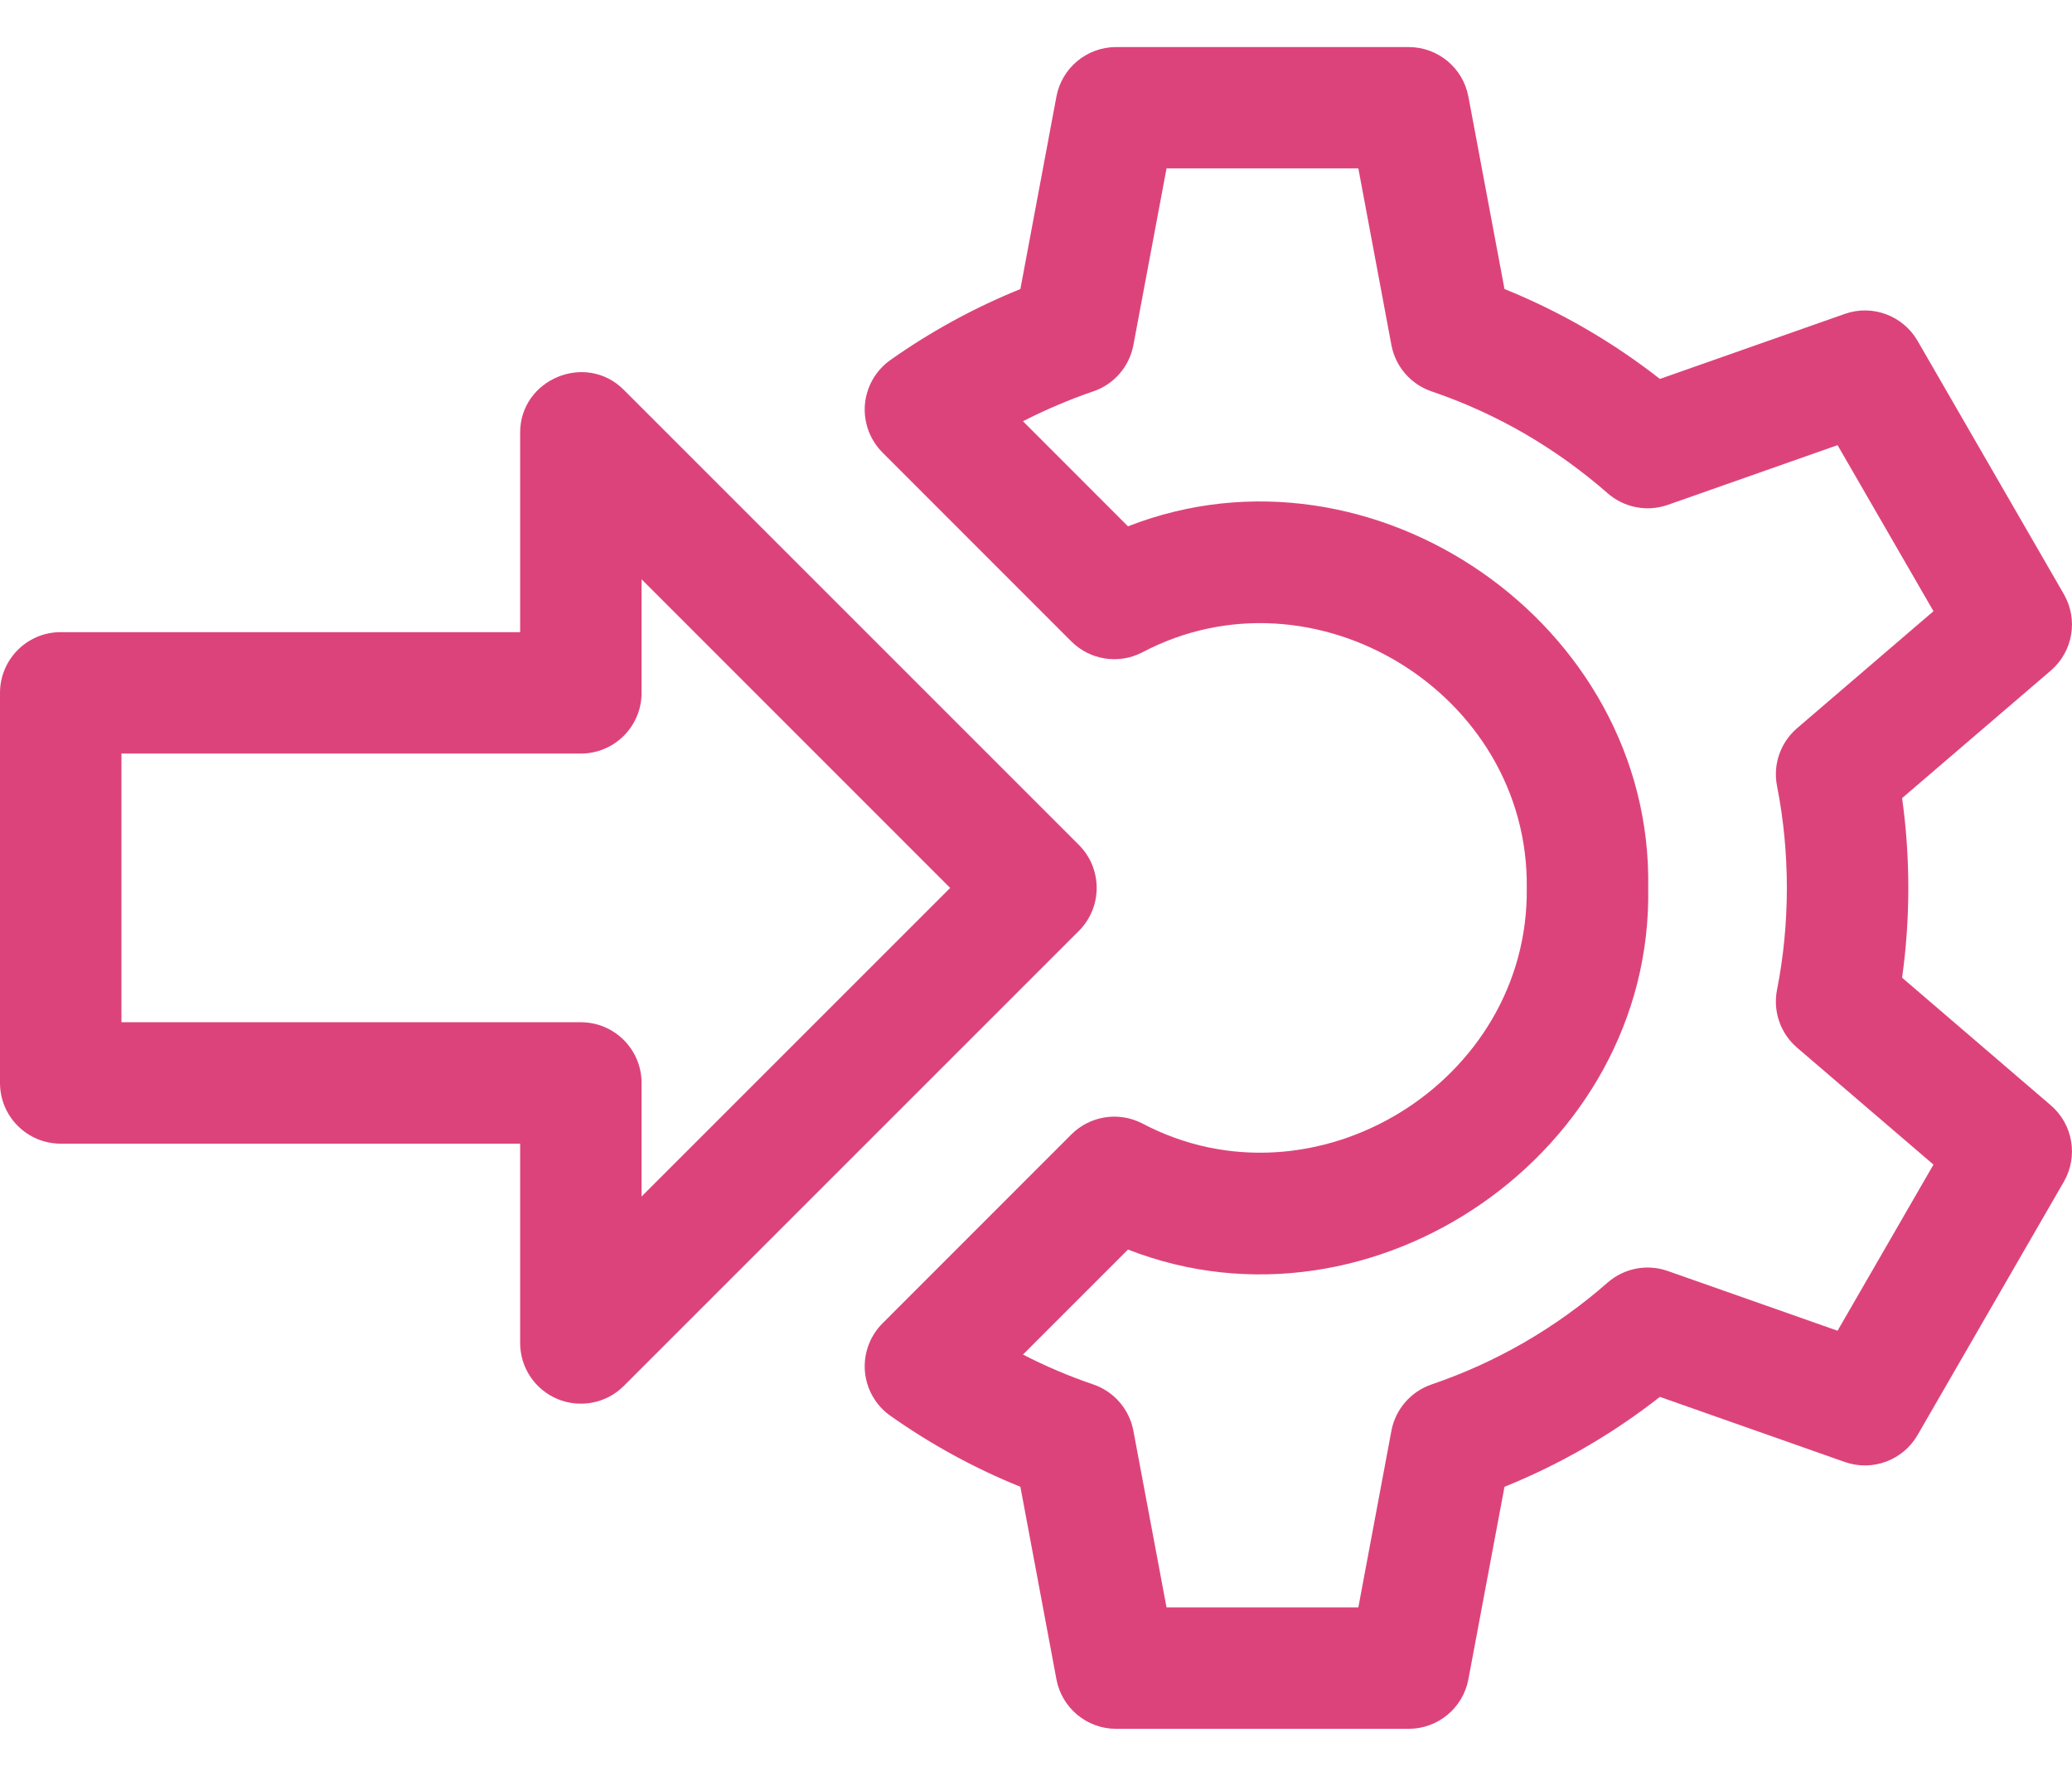
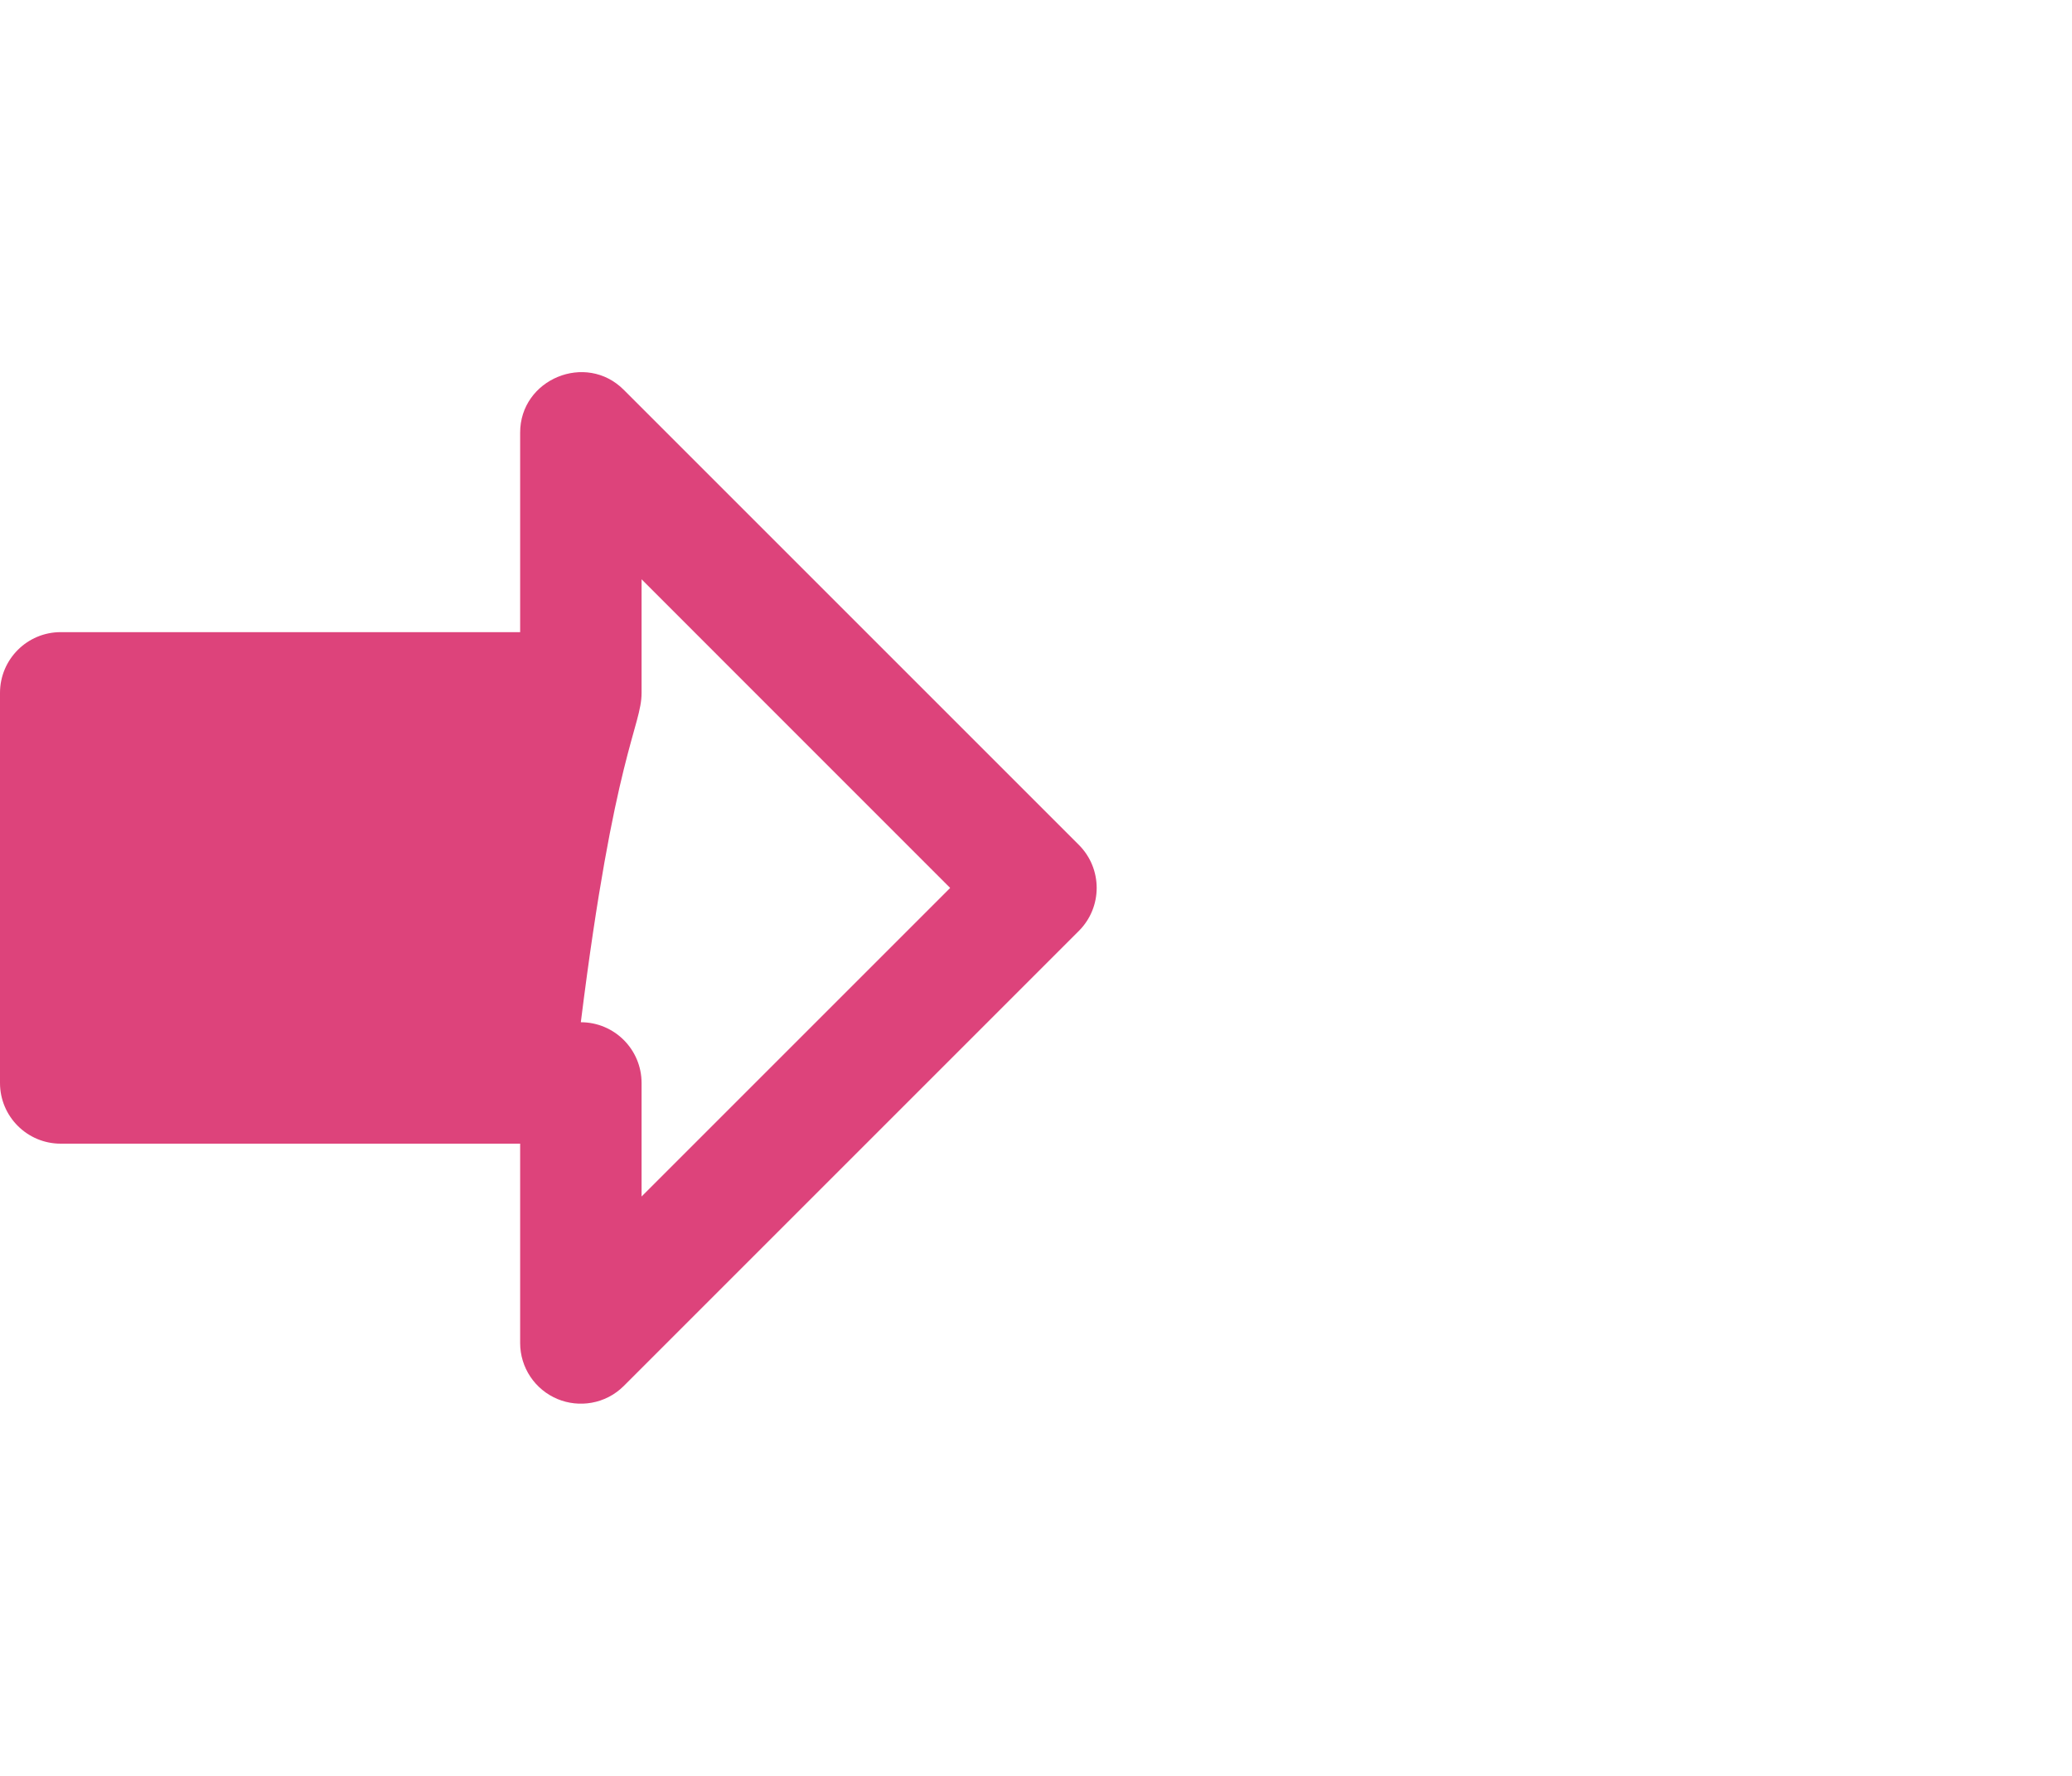
<svg xmlns="http://www.w3.org/2000/svg" width="28" height="24" viewBox="0 0 28 24" fill="none">
-   <path d="M14.58 11.419L8.43 5.269C7.918 4.754 7.027 5.124 7.029 5.849V8.543H0.82C0.367 8.543 0 8.911 0 9.364V14.636C0 15.088 0.367 15.456 0.82 15.456H7.029V18.15C7.029 18.482 7.229 18.781 7.536 18.908C7.821 19.026 8.179 18.98 8.43 18.73L14.58 12.58C14.9 12.259 14.9 11.74 14.58 11.419ZM8.67 16.17V14.636C8.67 14.182 8.302 13.815 7.849 13.815H1.641V10.184H7.849C8.302 10.184 8.67 9.817 8.67 9.364V7.829L12.84 12L8.67 16.17Z" fill="#DD437B" />
-   <path d="M27.713 14.937L25.704 13.213C25.816 12.413 25.816 11.587 25.704 10.786L27.713 9.063C28.013 8.806 28.087 8.372 27.89 8.03L25.913 4.606C25.715 4.264 25.302 4.111 24.93 4.242L22.431 5.121C21.788 4.618 21.085 4.211 20.331 3.906L19.843 1.305C19.77 0.917 19.431 0.636 19.036 0.636H15.082C14.688 0.636 14.349 0.917 14.276 1.305L13.789 3.906C13.17 4.157 12.581 4.478 12.033 4.865C11.835 5.005 11.709 5.225 11.688 5.466C11.668 5.707 11.755 5.945 11.926 6.116L14.478 8.669C14.73 8.92 15.116 8.981 15.433 8.818C17.756 7.59 20.665 9.369 20.632 12C20.665 14.63 17.756 16.41 15.433 15.181C15.116 15.019 14.73 15.079 14.478 15.331L11.926 17.884C11.755 18.055 11.668 18.293 11.688 18.534C11.709 18.775 11.835 18.995 12.033 19.134C12.581 19.521 13.17 19.843 13.789 20.093L14.276 22.695C14.349 23.083 14.688 23.364 15.082 23.364H19.036C19.431 23.364 19.77 23.083 19.843 22.695L20.331 20.093C21.085 19.789 21.788 19.382 22.431 18.878L24.93 19.758C25.302 19.889 25.715 19.736 25.913 19.394L27.89 15.97C28.087 15.628 28.013 15.194 27.713 14.937ZM24.832 17.984L22.538 17.177C22.258 17.078 21.948 17.138 21.725 17.333C21.023 17.948 20.223 18.411 19.345 18.71C19.065 18.806 18.858 19.045 18.803 19.335L18.356 21.723H15.764L15.316 19.336C15.261 19.045 15.055 18.806 14.774 18.71C14.448 18.599 14.13 18.464 13.824 18.306L15.243 16.887C18.553 18.181 22.339 15.563 22.273 12C22.339 8.437 18.553 5.818 15.243 7.113L13.824 5.693C14.13 5.536 14.448 5.401 14.774 5.289C15.055 5.194 15.261 4.955 15.316 4.664L15.764 2.276H18.356L18.803 4.664C18.858 4.955 19.065 5.194 19.345 5.289C20.223 5.588 21.023 6.052 21.725 6.666C21.948 6.861 22.258 6.921 22.538 6.823L24.832 6.016L26.128 8.26L24.284 9.842C24.06 10.035 23.956 10.333 24.014 10.623C24.191 11.521 24.191 12.478 24.014 13.376C23.956 13.666 24.06 13.965 24.284 14.158L26.128 15.739L24.832 17.984Z" fill="#DD437B" />
+   <path d="M14.58 11.419L8.43 5.269C7.918 4.754 7.027 5.124 7.029 5.849V8.543H0.82C0.367 8.543 0 8.911 0 9.364V14.636C0 15.088 0.367 15.456 0.82 15.456H7.029V18.15C7.029 18.482 7.229 18.781 7.536 18.908C7.821 19.026 8.179 18.98 8.43 18.73L14.58 12.58C14.9 12.259 14.9 11.74 14.58 11.419ZM8.67 16.17V14.636C8.67 14.182 8.302 13.815 7.849 13.815H1.641H7.849C8.302 10.184 8.67 9.817 8.67 9.364V7.829L12.84 12L8.67 16.17Z" fill="#DD437B" />
</svg>